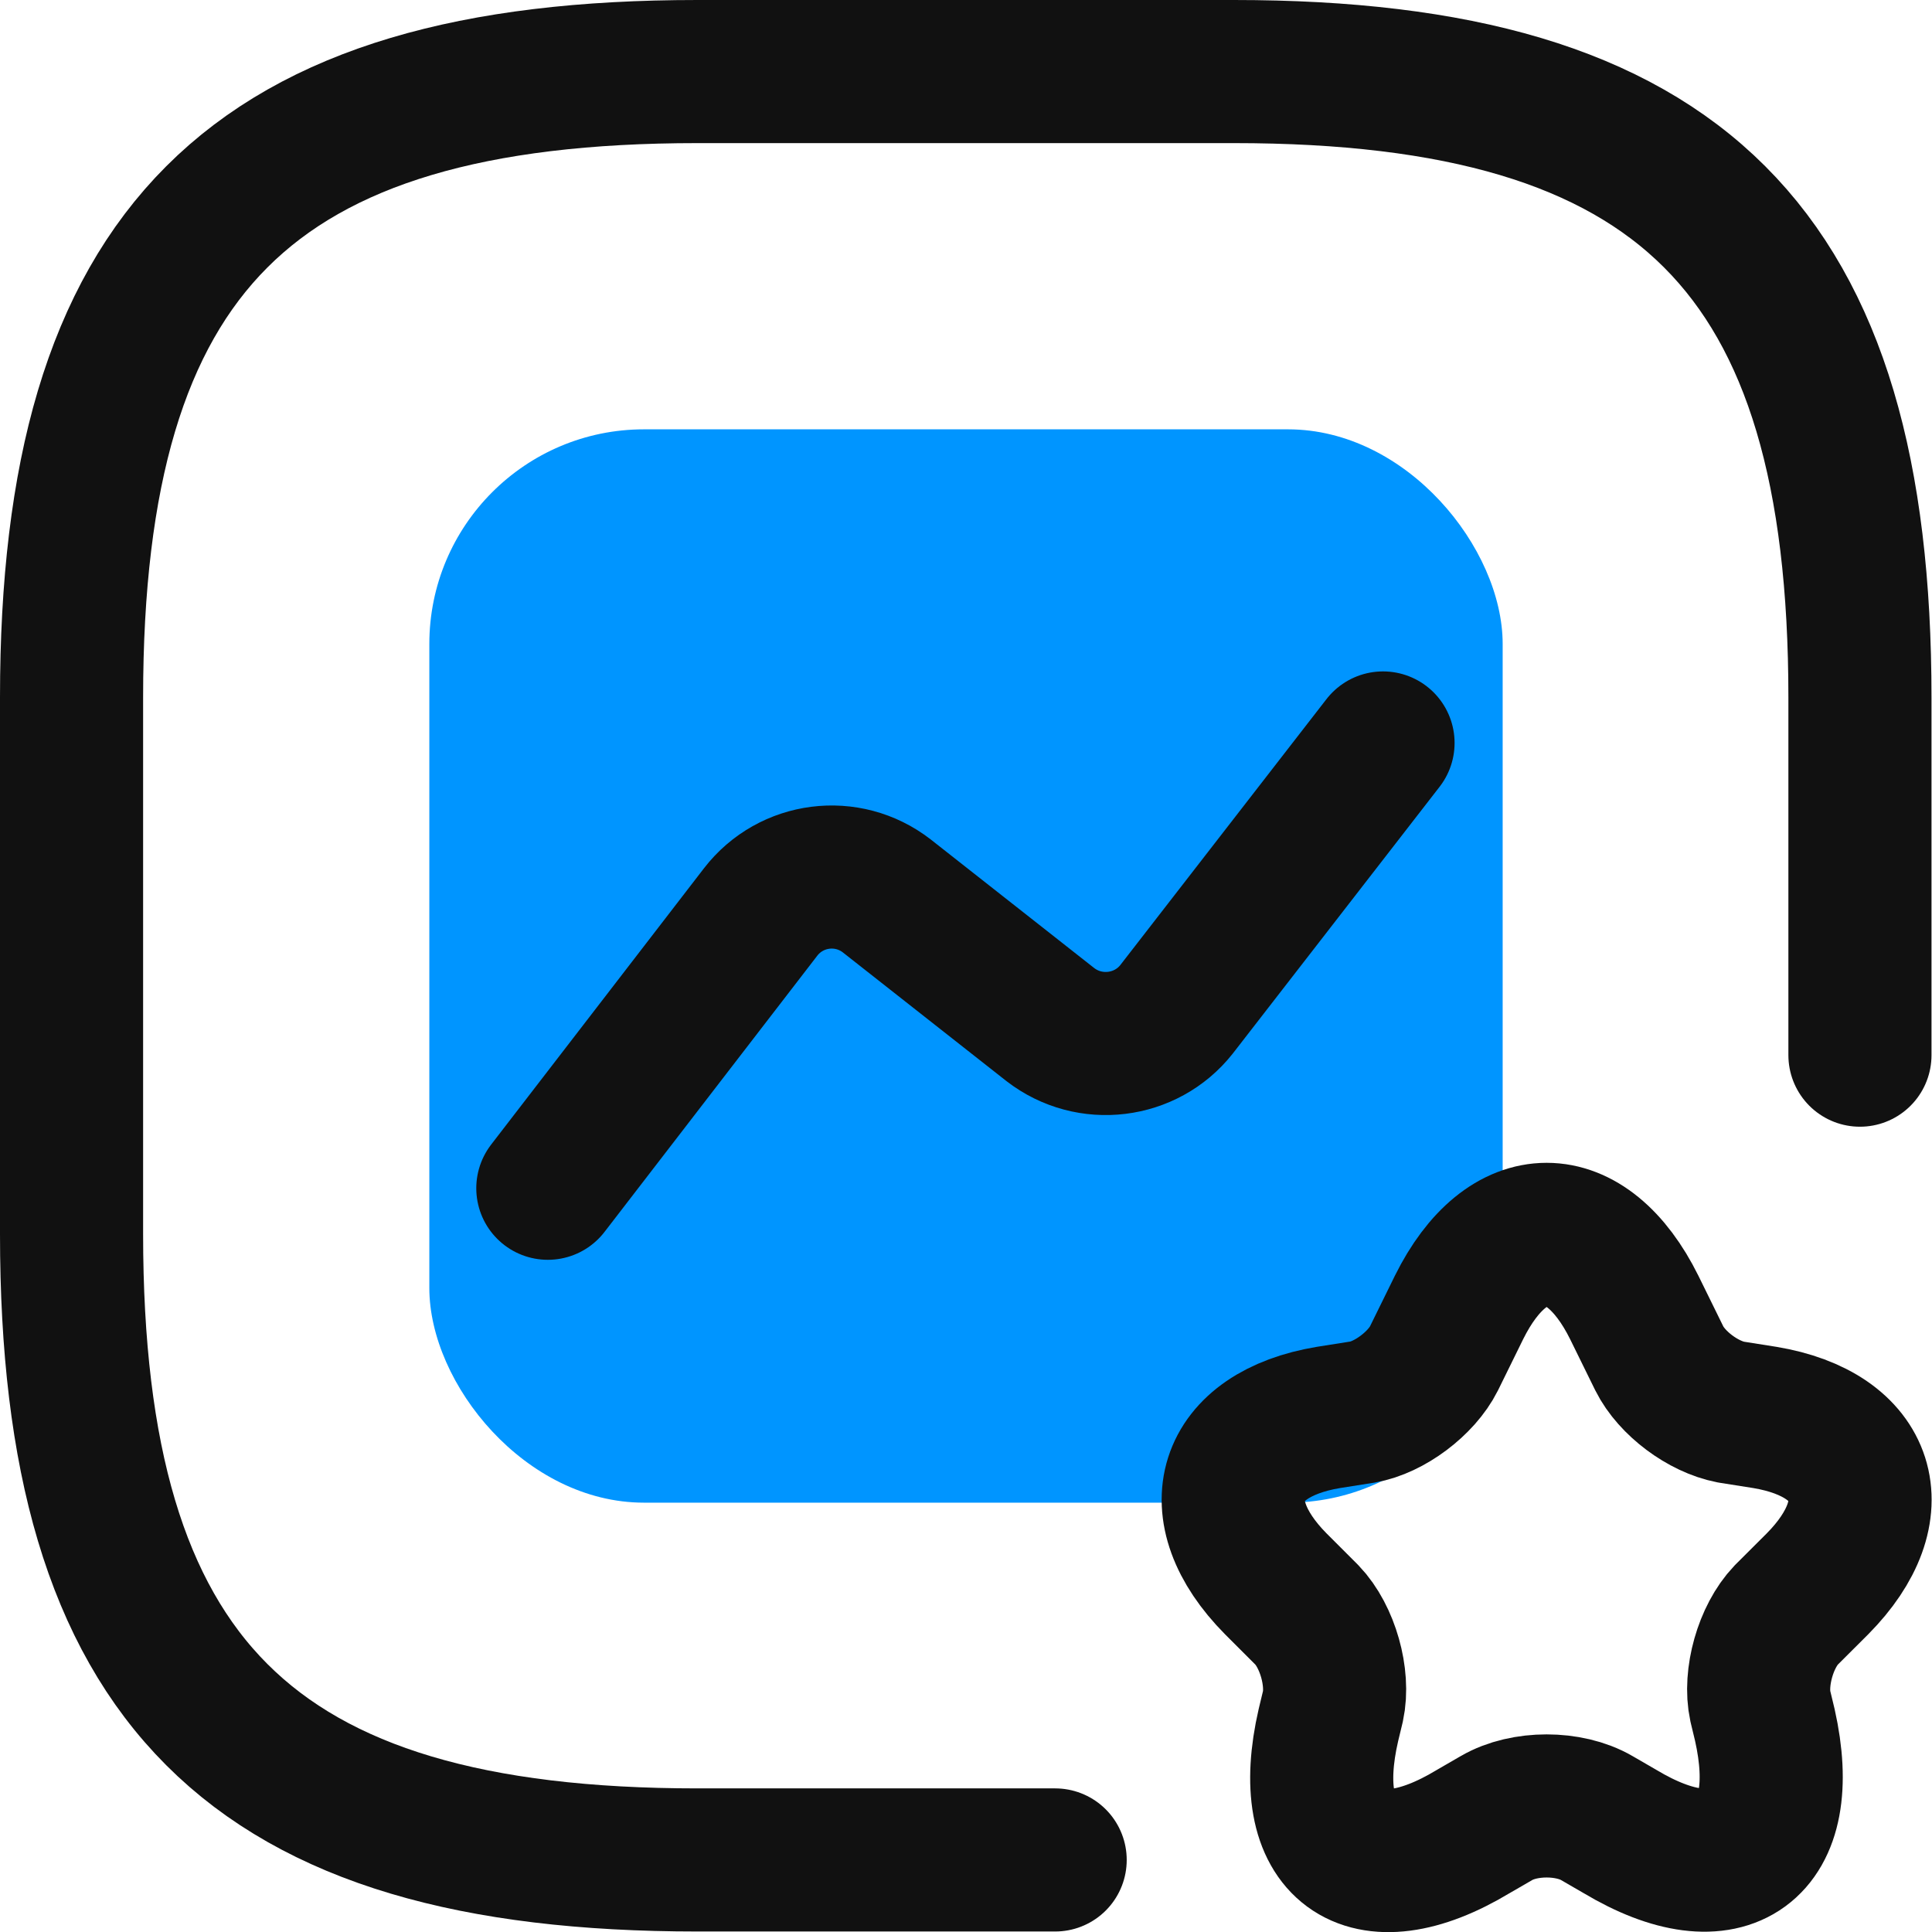
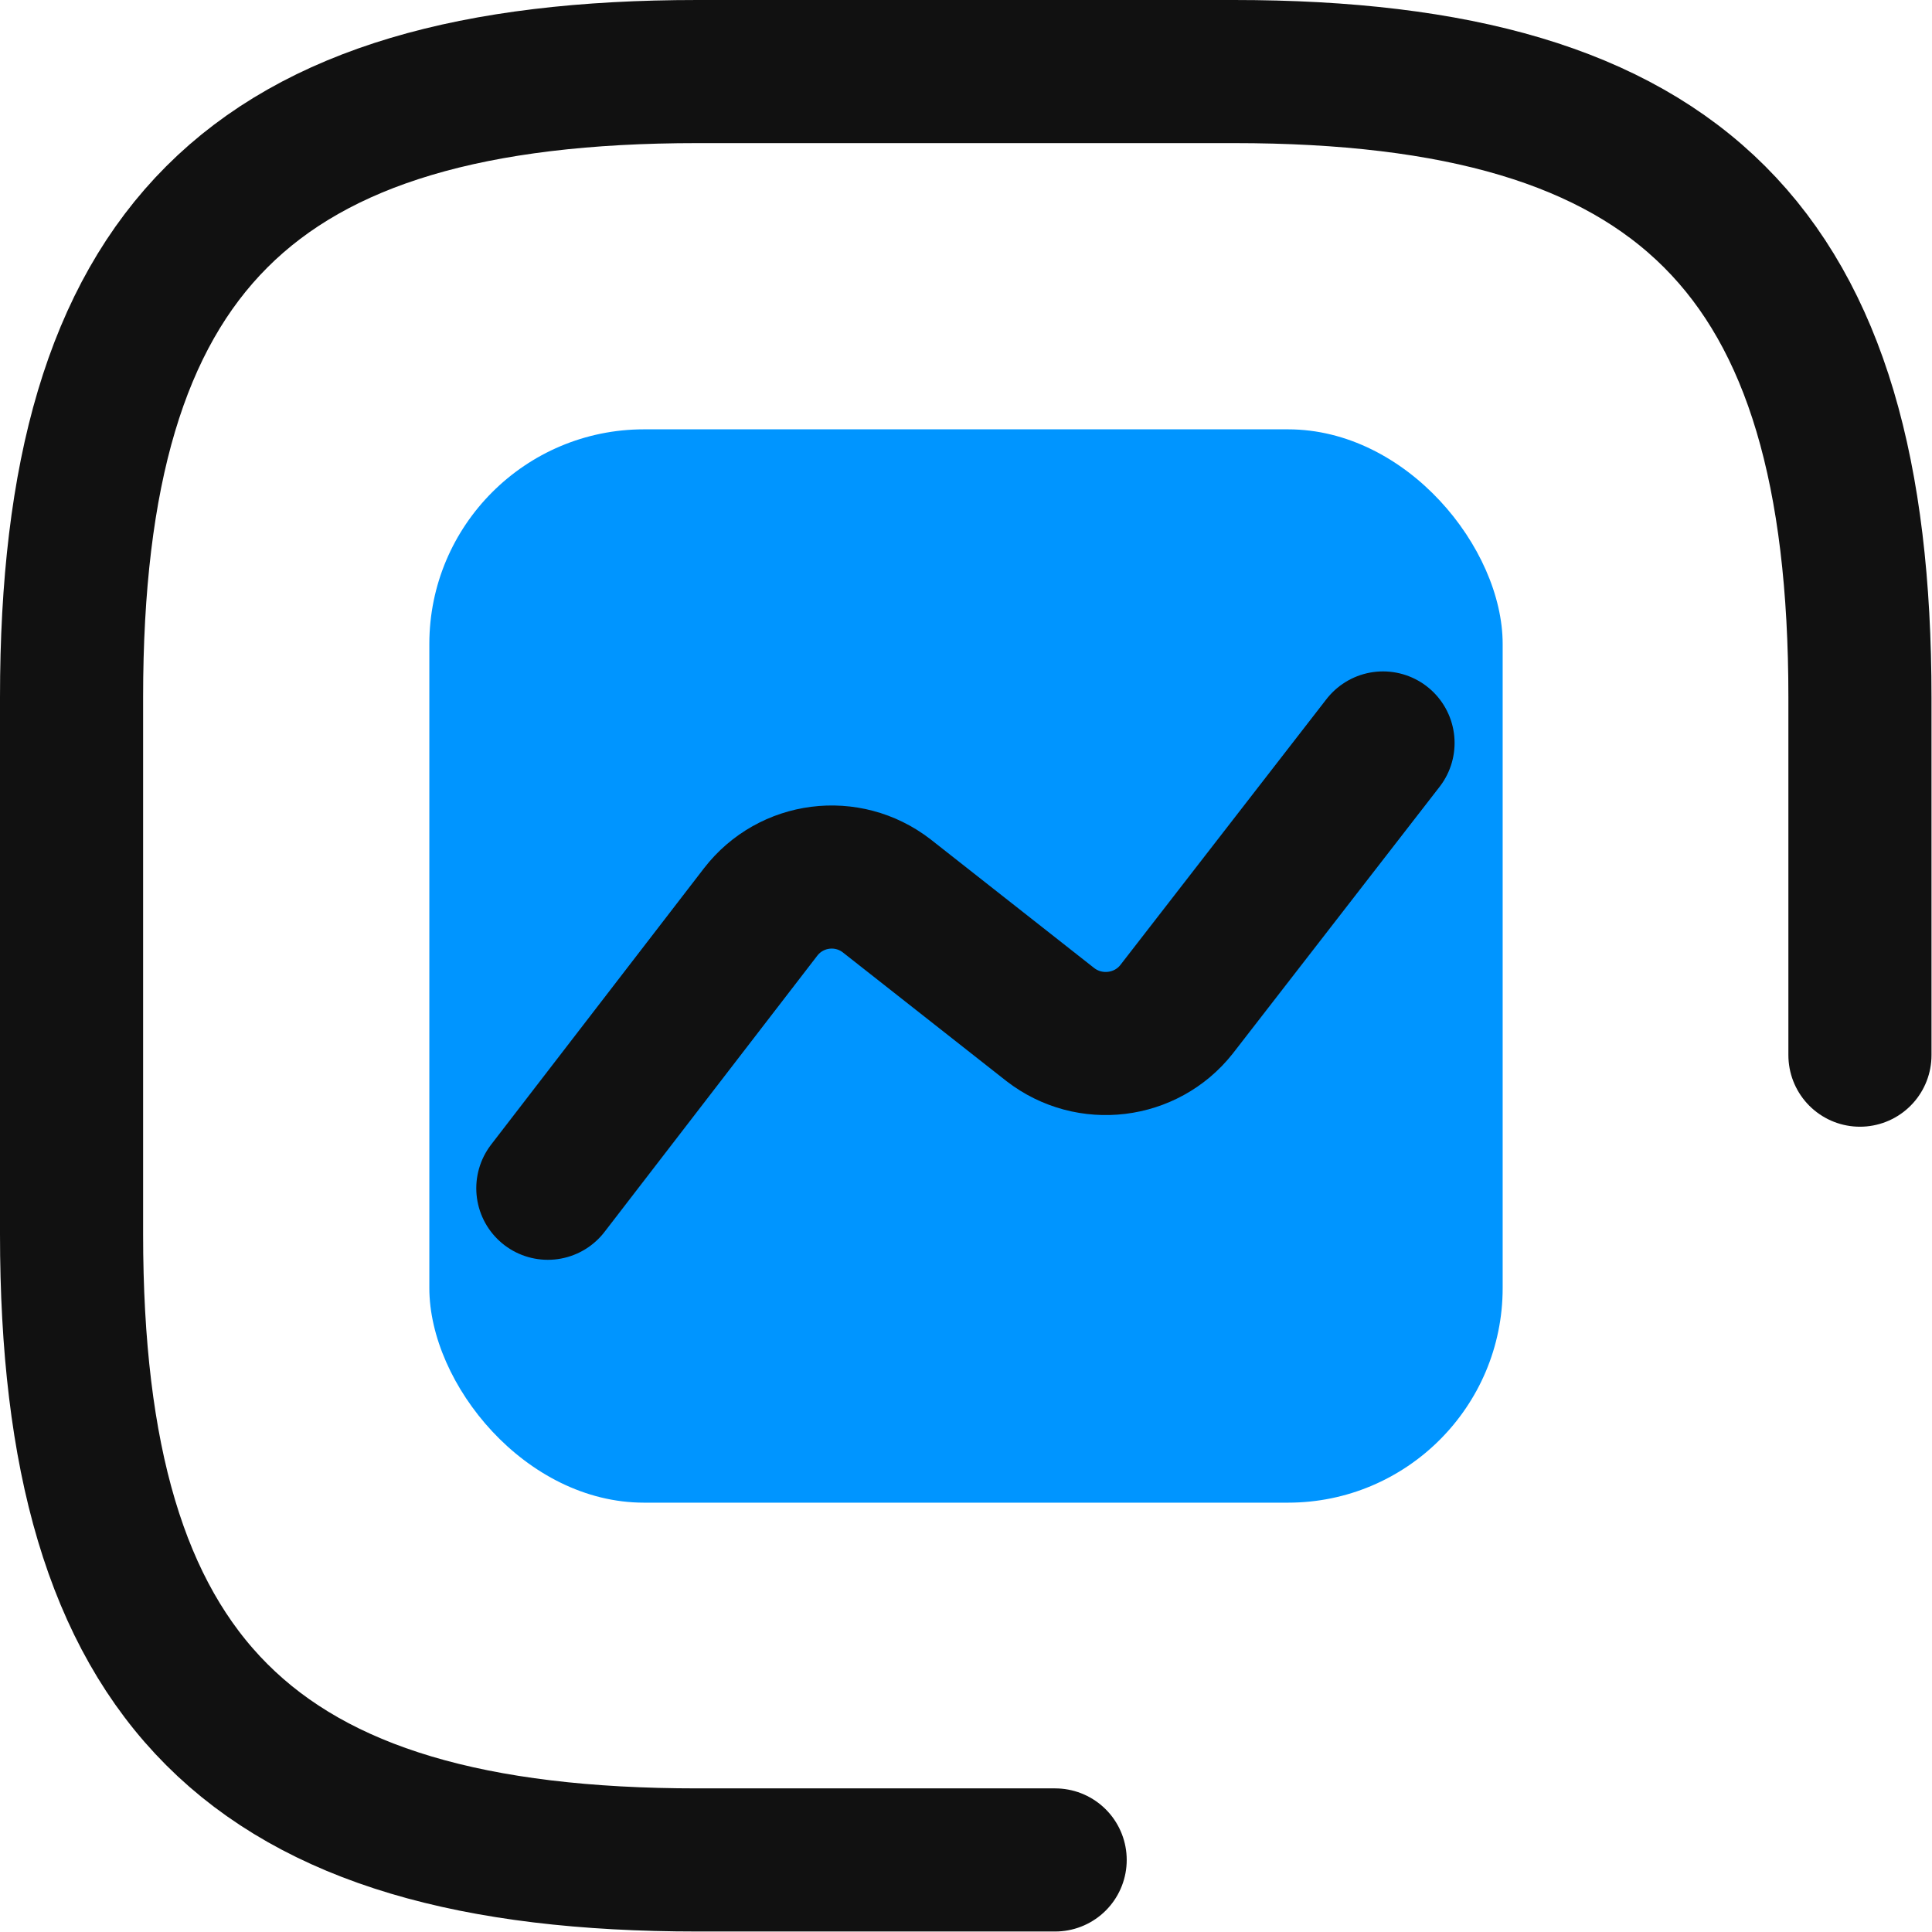
<svg xmlns="http://www.w3.org/2000/svg" width="27" height="27" viewBox="0 0 27 27" fill="none">
  <rect x="6" y="6" width="15" height="15" rx="3" fill="#0095FF" />
  <path d="M25.993 14.746V9.747C25.993 3.499 23.494 1 17.245 1H9.747C3.499 1 1 3.499 1 9.747V17.245C1 23.494 3.499 25.993 9.747 25.993H14.746" stroke="#111111" stroke-width="2" stroke-linecap="round" stroke-linejoin="round" />
  <path d="M7.656 16.606L10.63 12.745C11.055 12.195 11.843 12.095 12.392 12.52L14.679 14.319C15.229 14.744 16.016 14.644 16.441 14.107L19.328 10.383" stroke="#111111" stroke-width="2" stroke-linecap="round" stroke-linejoin="round" />
-   <path d="M22.839 18.272L23.189 18.984C23.364 19.334 23.801 19.659 24.189 19.734L24.664 19.809C26.088 20.046 26.426 21.096 25.401 22.133L24.963 22.57C24.676 22.87 24.514 23.445 24.601 23.845L24.664 24.107C25.051 25.832 24.139 26.494 22.639 25.595L22.314 25.407C21.927 25.182 21.302 25.182 20.915 25.407L20.59 25.595C19.078 26.507 18.166 25.832 18.565 24.107L18.628 23.845C18.715 23.445 18.553 22.87 18.265 22.57L17.828 22.133C16.803 21.096 17.141 20.046 18.565 19.809L19.04 19.734C19.415 19.671 19.865 19.334 20.04 18.984L20.39 18.272C21.065 16.91 22.164 16.91 22.839 18.272Z" stroke="#111111" stroke-width="2" stroke-linecap="round" stroke-linejoin="round" />
</svg>